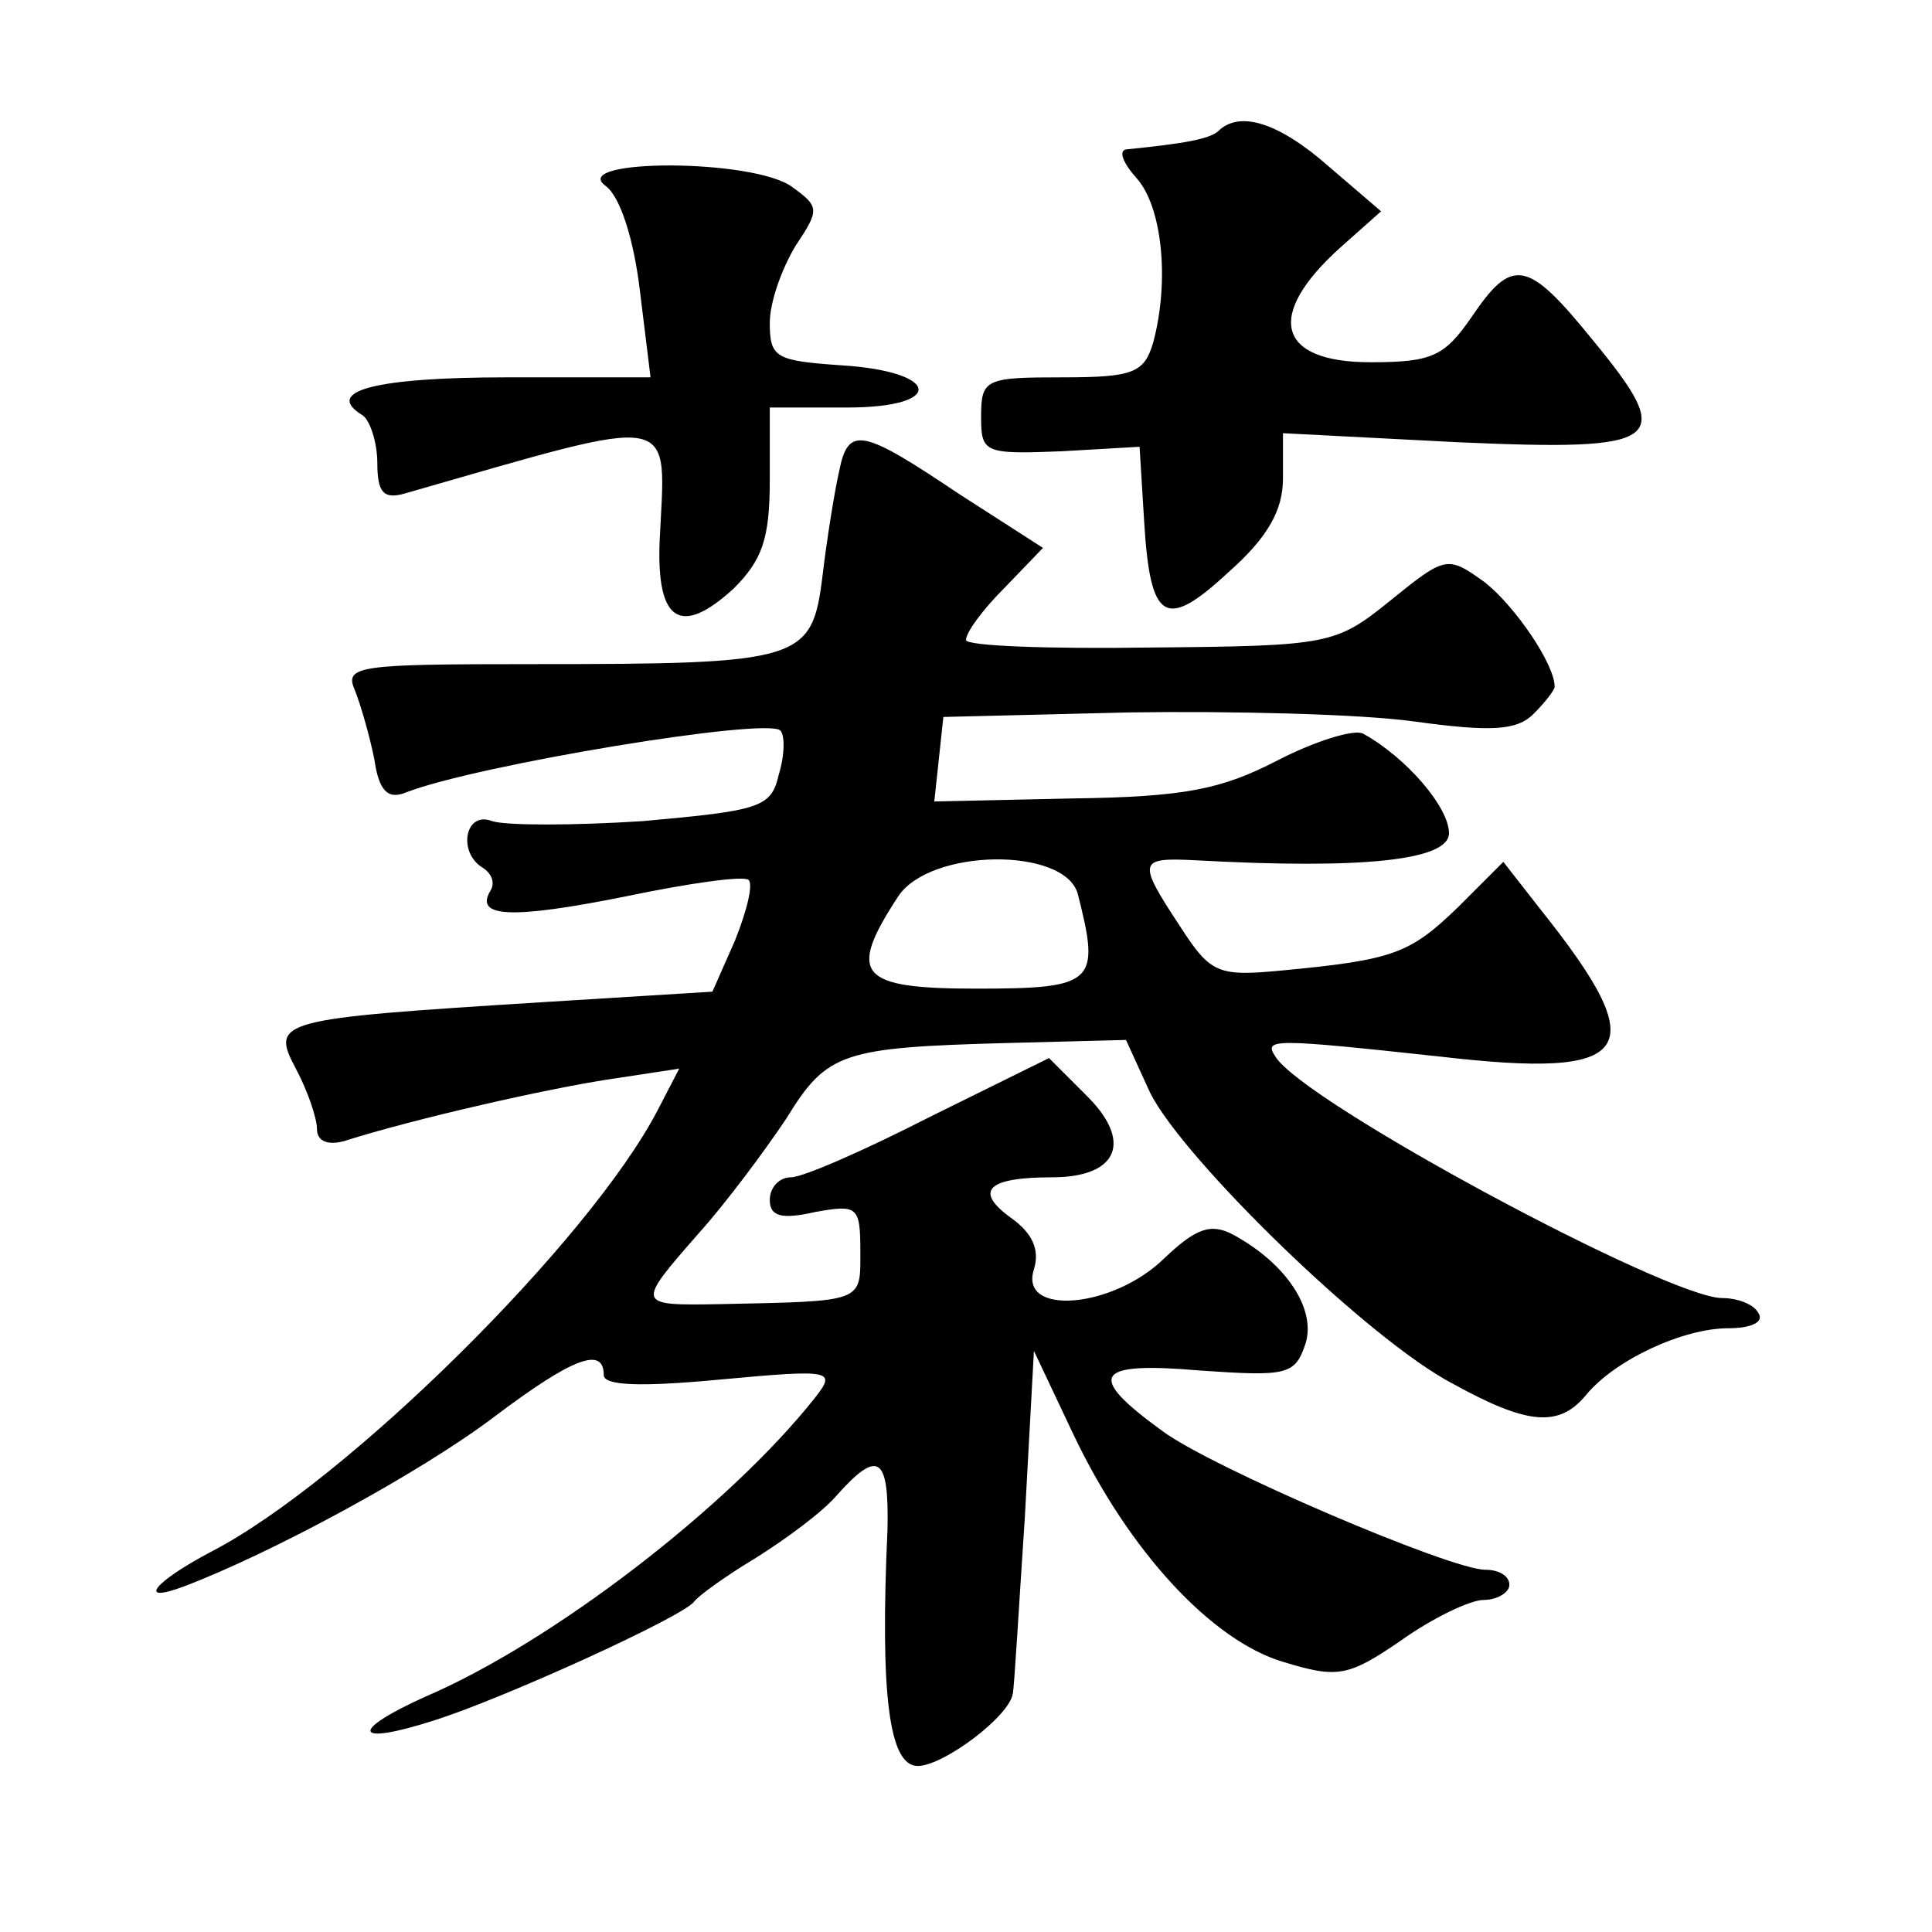
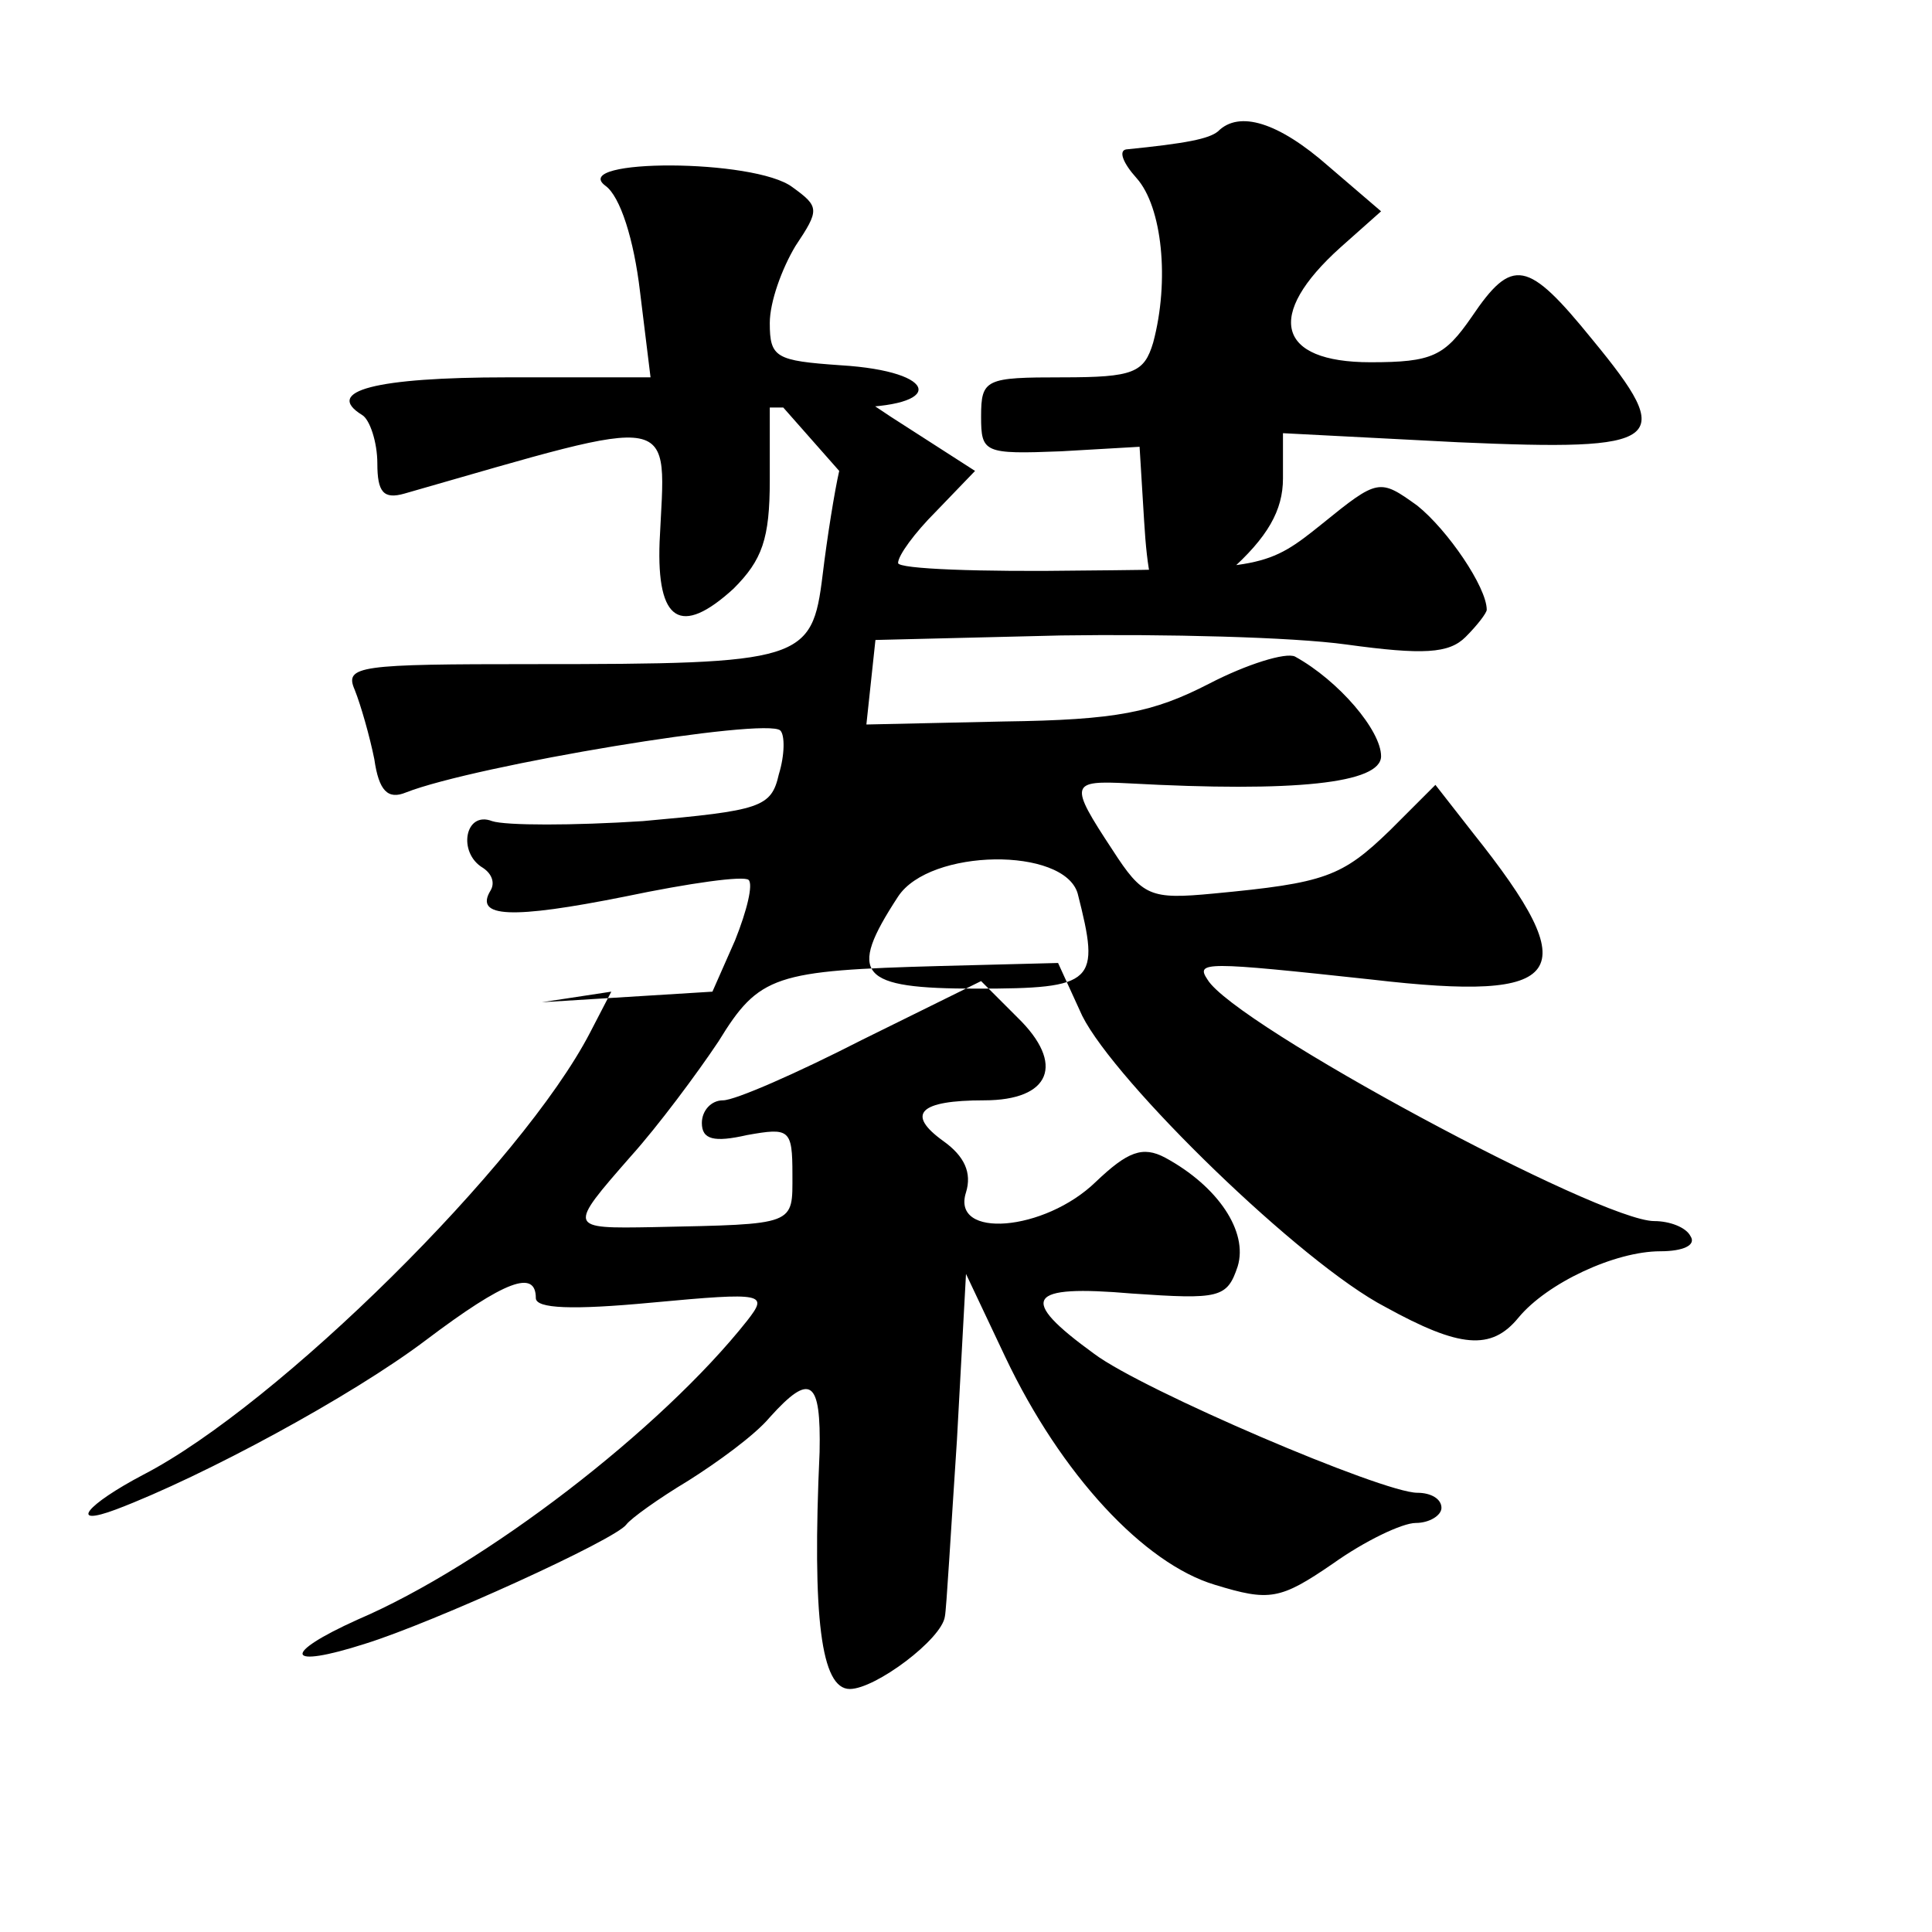
<svg xmlns="http://www.w3.org/2000/svg" version="1.0" width="128pt" height="128pt" viewBox="0 0 128 128" preserveAspectRatio="xMidYMid meet">
  <g transform="translate(0,128) scale(0.1,-0.1)" fill="#0" stroke="none">
-     <path d="M807 1193 c-6 -5 -21 -8 -61 -12 -5 -1 -2 -9 7 -19 17 -19 22 -68 11 -109 -6 -20 -13 -23 -60 -23 -51 0 -54 -1 -54 -26 0 -24 2 -25 53 -23 l52 3 3 -49 c4 -67 14 -73 56 -34 26 23 36 41 36 62 l0 30 116 -6 c137 -6 145 0 89 68 -43 53 -53 55 -80 15 -18 -26 -26 -30 -67 -30 -62 0 -70 31 -20 76 l27 24 -35 30 c-33 29 -59 37 -73 23z M401 1157 c10 -7 19 -36 23 -70 l7 -57 -95 0 c-87 0 -122 -9 -96 -25 5 -3 10 -18 10 -32 0 -19 4 -24 18 -20 185 53 173 55 169 -32 -2 -53 14 -63 49 -31 19 19 24 33 24 72 l0 48 51 0 c66 0 62 24 -4 28 -43 3 -47 5 -47 28 0 14 8 36 17 51 16 24 16 26 -2 39 -25 19 -148 19 -124 1z M556 968 c-3 -13 -8 -44 -11 -69 -7 -57 -13 -59 -192 -59 -115 0 -125 -1 -118 -17 4 -10 10 -31 13 -46 3 -21 9 -27 21 -22 46 18 239 50 248 41 3 -3 3 -16 -1 -29 -5 -22 -12 -24 -90 -31 -46 -3 -91 -3 -100 0 -18 7 -23 -21 -6 -31 6 -4 8 -10 5 -15 -11 -18 14 -19 89 -4 43 9 79 14 82 11 3 -3 -1 -20 -9 -40 l-15 -34 -113 -7 c-175 -11 -180 -12 -163 -44 8 -15 14 -33 14 -40 0 -8 7 -11 18 -8 47 15 136 35 176 41 l46 7 -14 -27 c-45 -87 -207 -247 -296 -293 -38 -20 -50 -35 -18 -23 58 22 156 75 205 112 53 40 73 47 73 28 0 -7 24 -8 77 -3 75 7 77 6 63 -12 -57 -72 -174 -162 -258 -198 -51 -23 -48 -33 5 -16 45 14 166 69 173 79 3 4 21 17 41 29 19 12 44 30 54 42 27 30 34 25 33 -23 -5 -110 1 -157 20 -157 17 0 61 33 63 48 1 4 4 57 8 117 l6 110 26 -55 c37 -78 92 -137 139 -151 36 -11 43 -10 78 14 21 15 46 27 55 27 9 0 17 5 17 10 0 6 -7 10 -16 10 -23 0 -182 68 -214 92 -51 37 -45 46 25 40 58 -4 63 -3 70 18 7 23 -13 53 -48 72 -15 8 -25 4 -46 -16 -34 -33 -96 -38 -86 -7 4 13 -1 24 -15 34 -25 18 -16 27 27 27 44 0 54 24 22 55 l-24 24 -79 -39 c-43 -22 -84 -40 -92 -40 -8 0 -14 -7 -14 -15 0 -11 8 -13 30 -8 28 5 30 4 30 -26 0 -34 3 -33 -92 -35 -57 -1 -57 -1 -15 47 18 20 44 55 58 76 27 44 37 47 147 50 l78 2 16 -35 c22 -44 145 -164 201 -193 49 -27 70 -29 88 -7 19 23 64 44 94 44 15 0 24 4 20 10 -3 6 -14 10 -24 10 -36 0 -278 130 -296 160 -8 12 -2 12 109 0 129 -15 142 3 67 97 l-25 32 -30 -30 c-32 -31 -43 -35 -117 -42 -42 -4 -47 -2 -67 29 -29 44 -28 46 11 44 110 -6 167 0 167 18 0 17 -28 50 -57 66 -6 3 -32 -5 -57 -18 -37 -19 -61 -24 -136 -25 l-91 -2 3 28 3 28 123 3 c68 1 153 -1 189 -6 51 -7 68 -6 79 5 8 8 14 16 14 18 0 15 -26 53 -46 69 -25 18 -26 18 -63 -12 -36 -29 -40 -30 -159 -31 -67 -1 -122 1 -122 5 0 5 11 20 25 34 l26 27 -56 36 c-64 43 -73 45 -79 15z m158 -280 c15 -59 12 -63 -67 -63 -78 0 -86 9 -52 61 21 32 110 33 119 2z" />
+     <path d="M807 1193 c-6 -5 -21 -8 -61 -12 -5 -1 -2 -9 7 -19 17 -19 22 -68 11 -109 -6 -20 -13 -23 -60 -23 -51 0 -54 -1 -54 -26 0 -24 2 -25 53 -23 l52 3 3 -49 c4 -67 14 -73 56 -34 26 23 36 41 36 62 l0 30 116 -6 c137 -6 145 0 89 68 -43 53 -53 55 -80 15 -18 -26 -26 -30 -67 -30 -62 0 -70 31 -20 76 l27 24 -35 30 c-33 29 -59 37 -73 23z M401 1157 c10 -7 19 -36 23 -70 l7 -57 -95 0 c-87 0 -122 -9 -96 -25 5 -3 10 -18 10 -32 0 -19 4 -24 18 -20 185 53 173 55 169 -32 -2 -53 14 -63 49 -31 19 19 24 33 24 72 l0 48 51 0 c66 0 62 24 -4 28 -43 3 -47 5 -47 28 0 14 8 36 17 51 16 24 16 26 -2 39 -25 19 -148 19 -124 1z M556 968 c-3 -13 -8 -44 -11 -69 -7 -57 -13 -59 -192 -59 -115 0 -125 -1 -118 -17 4 -10 10 -31 13 -46 3 -21 9 -27 21 -22 46 18 239 50 248 41 3 -3 3 -16 -1 -29 -5 -22 -12 -24 -90 -31 -46 -3 -91 -3 -100 0 -18 7 -23 -21 -6 -31 6 -4 8 -10 5 -15 -11 -18 14 -19 89 -4 43 9 79 14 82 11 3 -3 -1 -20 -9 -40 l-15 -34 -113 -7 l46 7 -14 -27 c-45 -87 -207 -247 -296 -293 -38 -20 -50 -35 -18 -23 58 22 156 75 205 112 53 40 73 47 73 28 0 -7 24 -8 77 -3 75 7 77 6 63 -12 -57 -72 -174 -162 -258 -198 -51 -23 -48 -33 5 -16 45 14 166 69 173 79 3 4 21 17 41 29 19 12 44 30 54 42 27 30 34 25 33 -23 -5 -110 1 -157 20 -157 17 0 61 33 63 48 1 4 4 57 8 117 l6 110 26 -55 c37 -78 92 -137 139 -151 36 -11 43 -10 78 14 21 15 46 27 55 27 9 0 17 5 17 10 0 6 -7 10 -16 10 -23 0 -182 68 -214 92 -51 37 -45 46 25 40 58 -4 63 -3 70 18 7 23 -13 53 -48 72 -15 8 -25 4 -46 -16 -34 -33 -96 -38 -86 -7 4 13 -1 24 -15 34 -25 18 -16 27 27 27 44 0 54 24 22 55 l-24 24 -79 -39 c-43 -22 -84 -40 -92 -40 -8 0 -14 -7 -14 -15 0 -11 8 -13 30 -8 28 5 30 4 30 -26 0 -34 3 -33 -92 -35 -57 -1 -57 -1 -15 47 18 20 44 55 58 76 27 44 37 47 147 50 l78 2 16 -35 c22 -44 145 -164 201 -193 49 -27 70 -29 88 -7 19 23 64 44 94 44 15 0 24 4 20 10 -3 6 -14 10 -24 10 -36 0 -278 130 -296 160 -8 12 -2 12 109 0 129 -15 142 3 67 97 l-25 32 -30 -30 c-32 -31 -43 -35 -117 -42 -42 -4 -47 -2 -67 29 -29 44 -28 46 11 44 110 -6 167 0 167 18 0 17 -28 50 -57 66 -6 3 -32 -5 -57 -18 -37 -19 -61 -24 -136 -25 l-91 -2 3 28 3 28 123 3 c68 1 153 -1 189 -6 51 -7 68 -6 79 5 8 8 14 16 14 18 0 15 -26 53 -46 69 -25 18 -26 18 -63 -12 -36 -29 -40 -30 -159 -31 -67 -1 -122 1 -122 5 0 5 11 20 25 34 l26 27 -56 36 c-64 43 -73 45 -79 15z m158 -280 c15 -59 12 -63 -67 -63 -78 0 -86 9 -52 61 21 32 110 33 119 2z" />
  </g>
</svg>